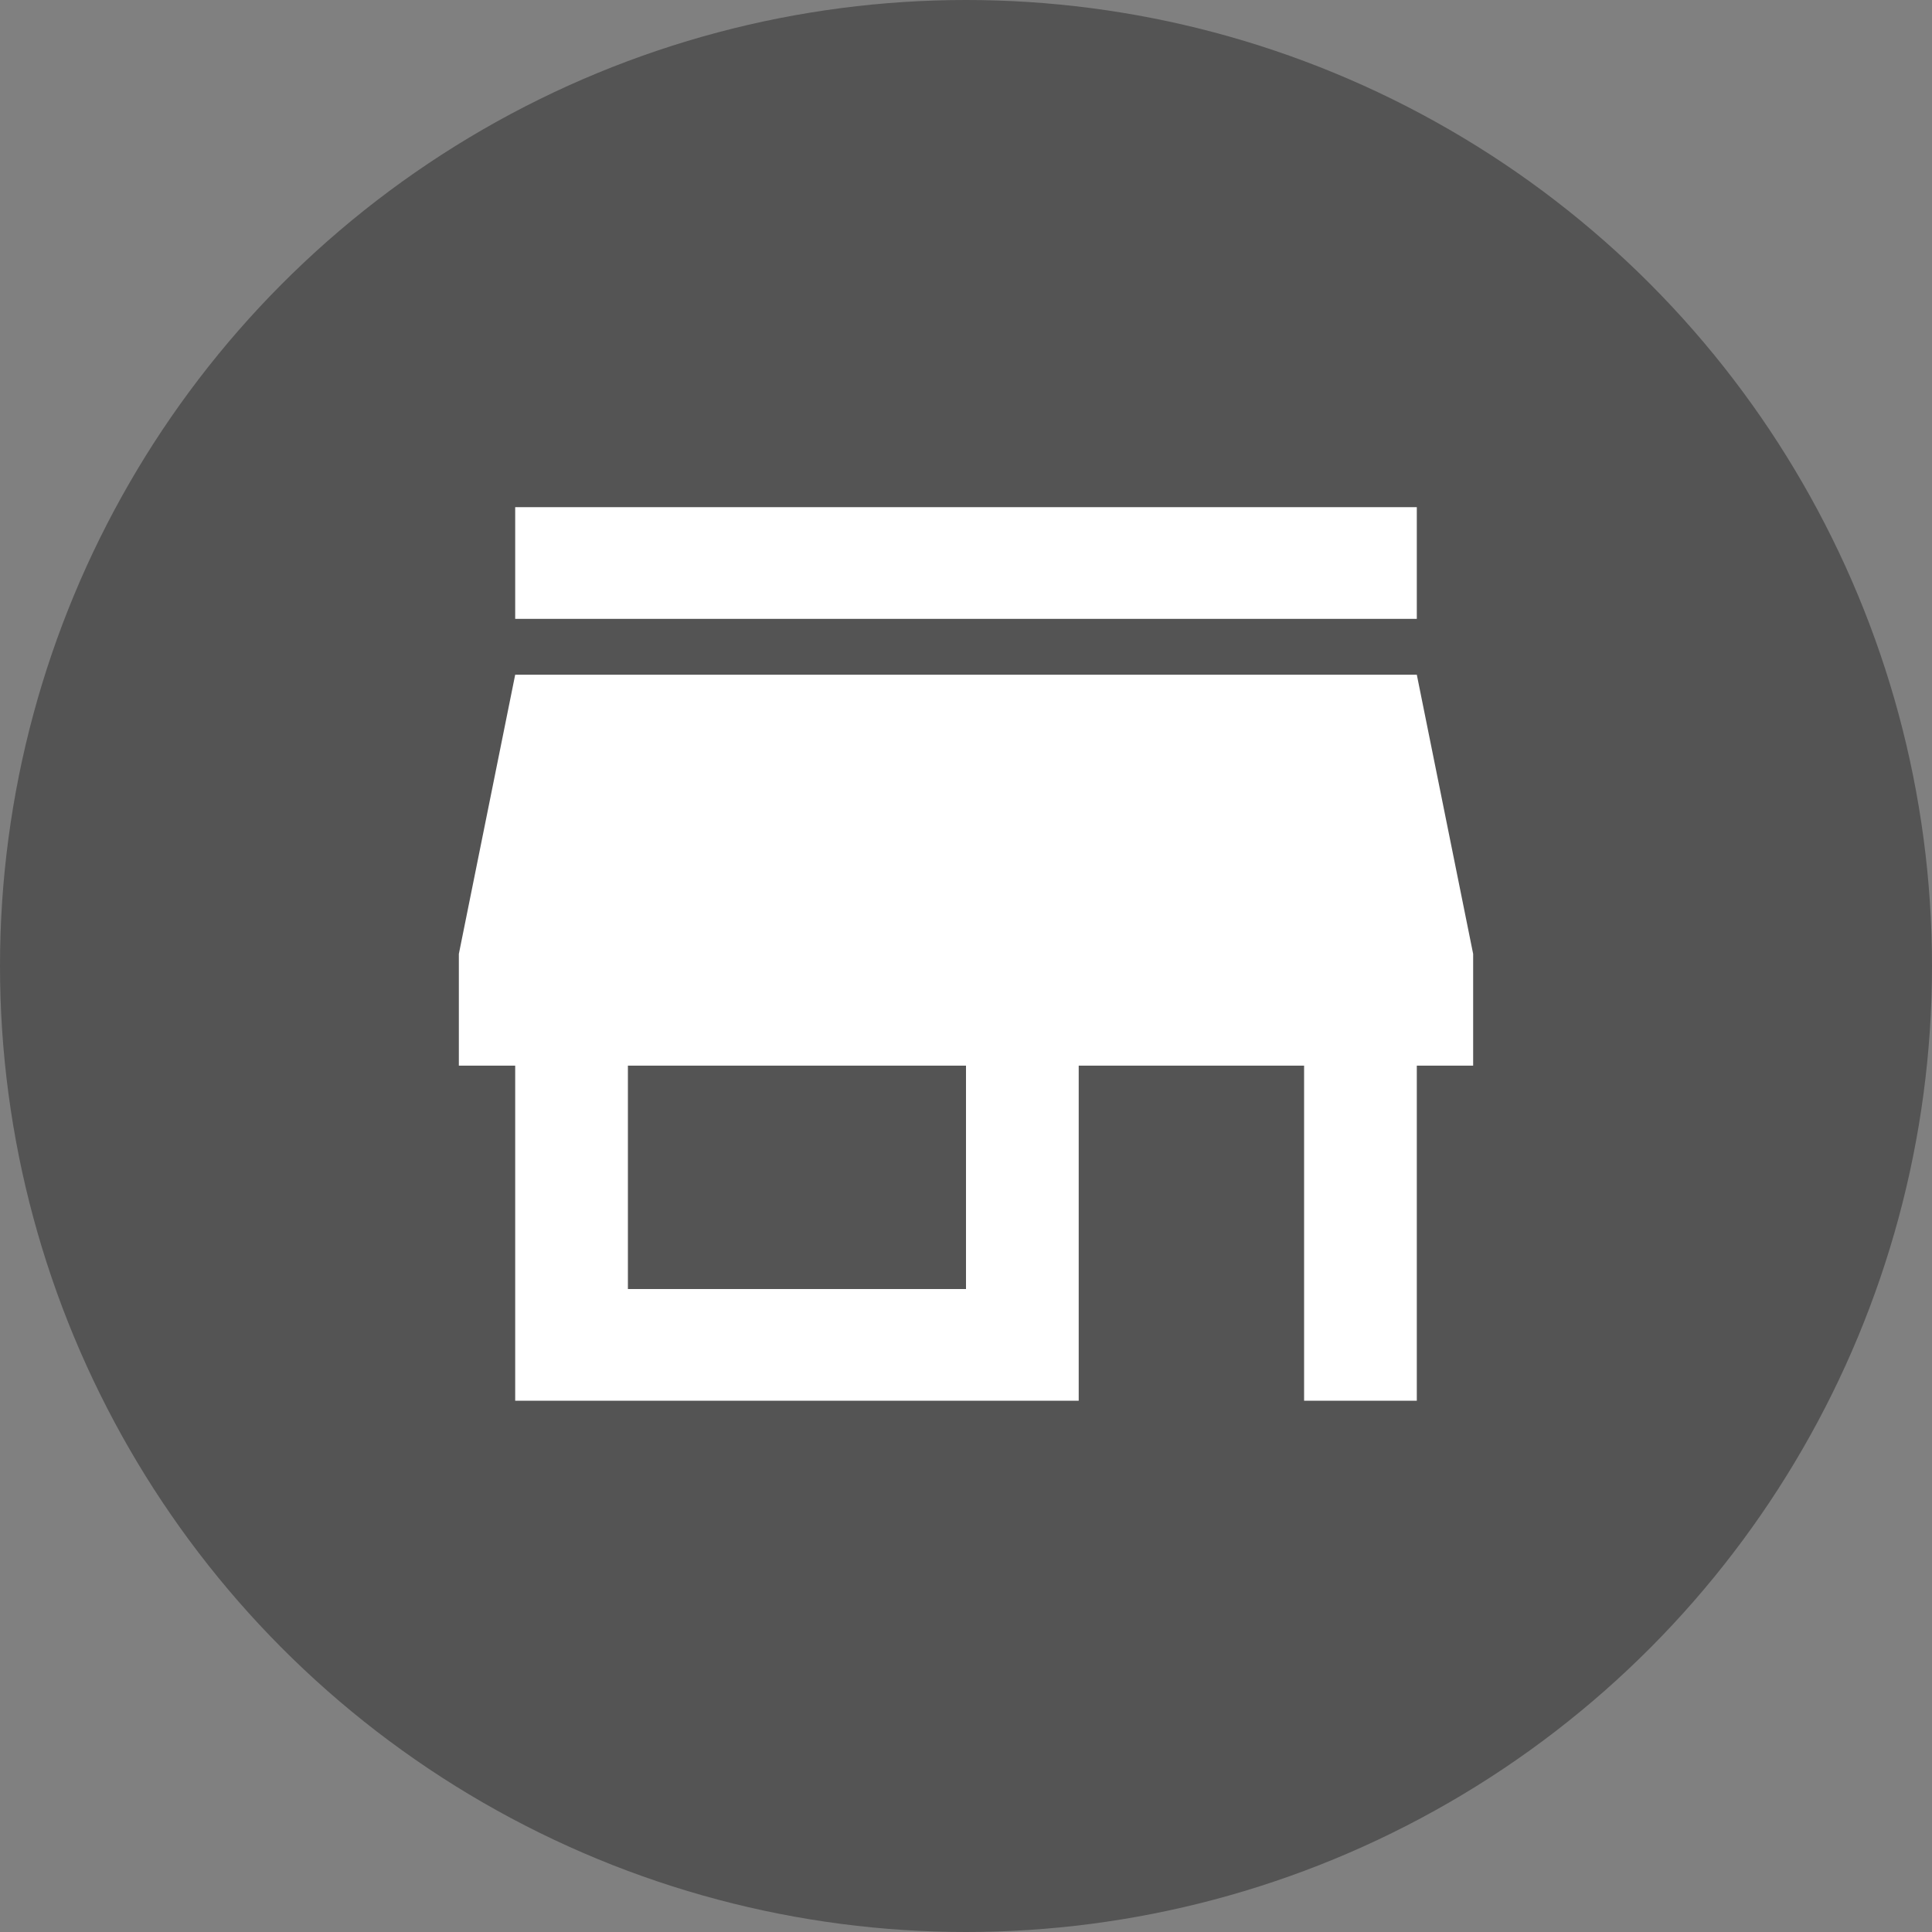
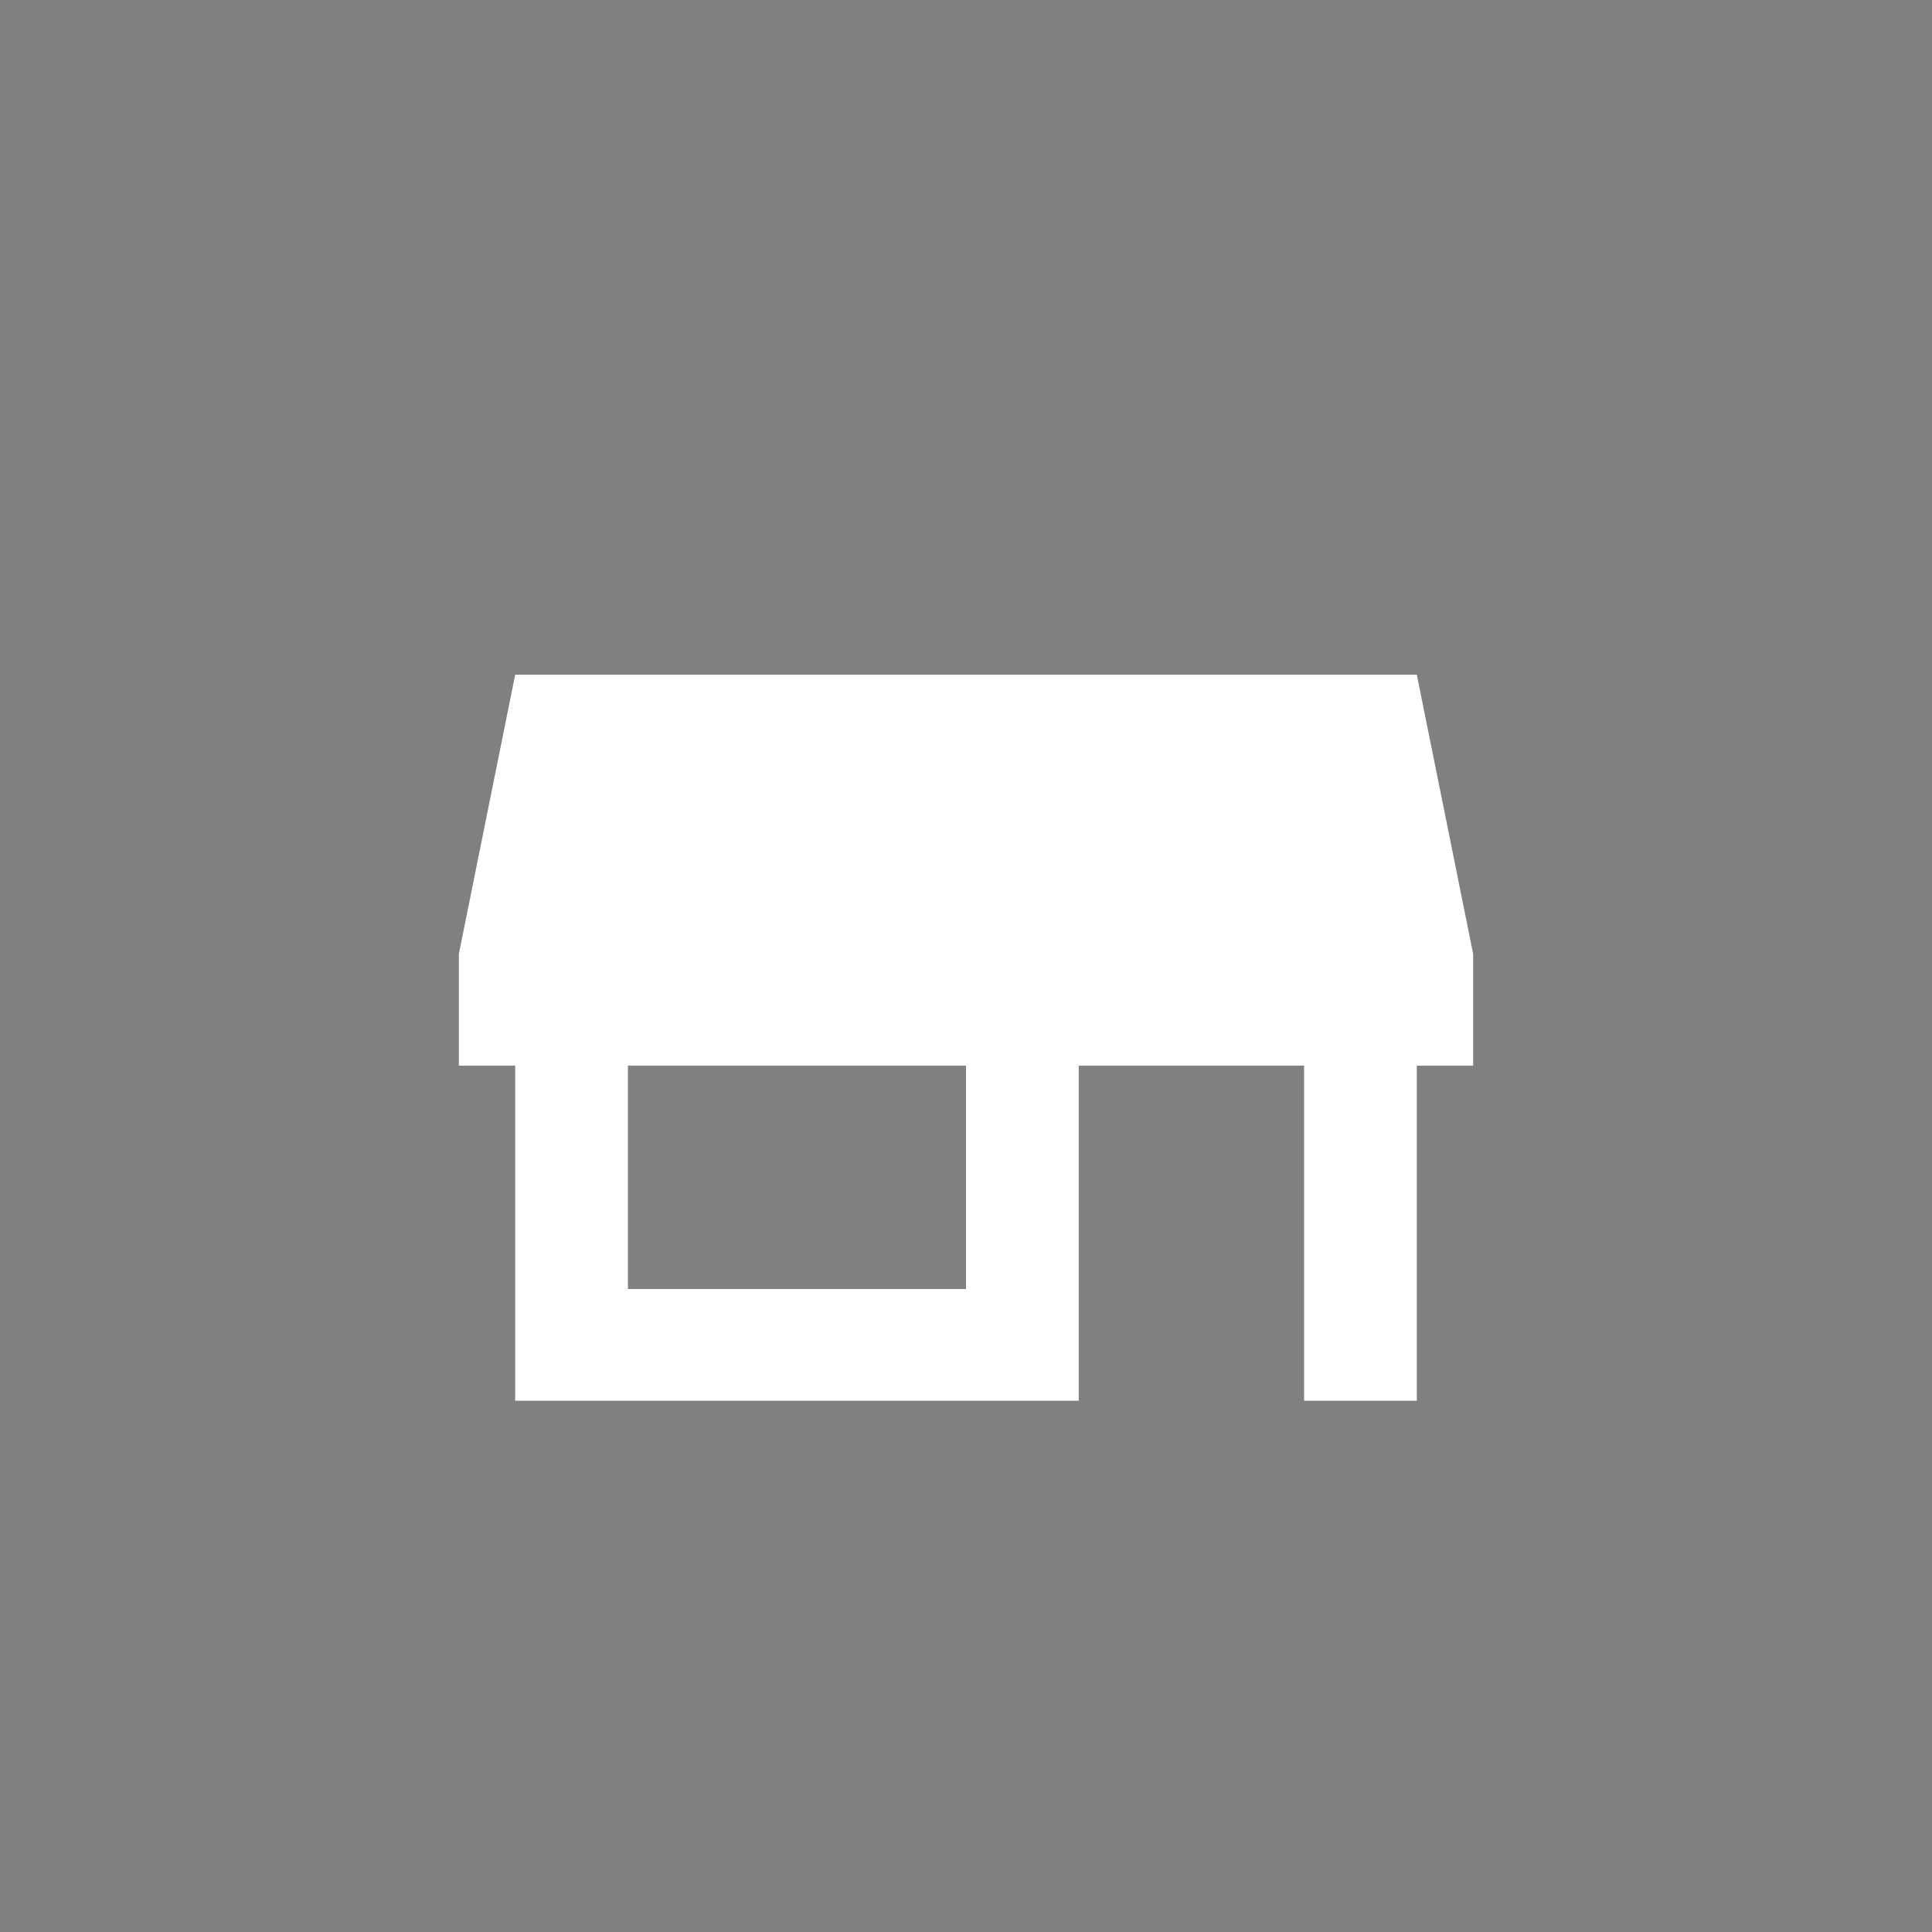
<svg xmlns="http://www.w3.org/2000/svg" width="80" height="80" viewBox="0 0 80 80" fill="none">
  <rect x="0" y="0" width="80" height="80" fill="#808080" stroke="none" />
-   <circle cx="40" cy="40" r="40" fill="#545454" />
-   <path d="M58.667 21H21.333V25.625H58.667V21ZM61 44.125V39.5L58.667 27.938H21.333L19 39.5V44.125H21.333V58H44.667V44.125H54V58H58.667V44.125H61ZM40 53.375H26V44.125H40V53.375Z" fill="white" />
+   <path d="M58.667 21V25.625H58.667V21ZM61 44.125V39.5L58.667 27.938H21.333L19 39.5V44.125H21.333V58H44.667V44.125H54V58H58.667V44.125H61ZM40 53.375H26V44.125H40V53.375Z" fill="white" />
</svg>